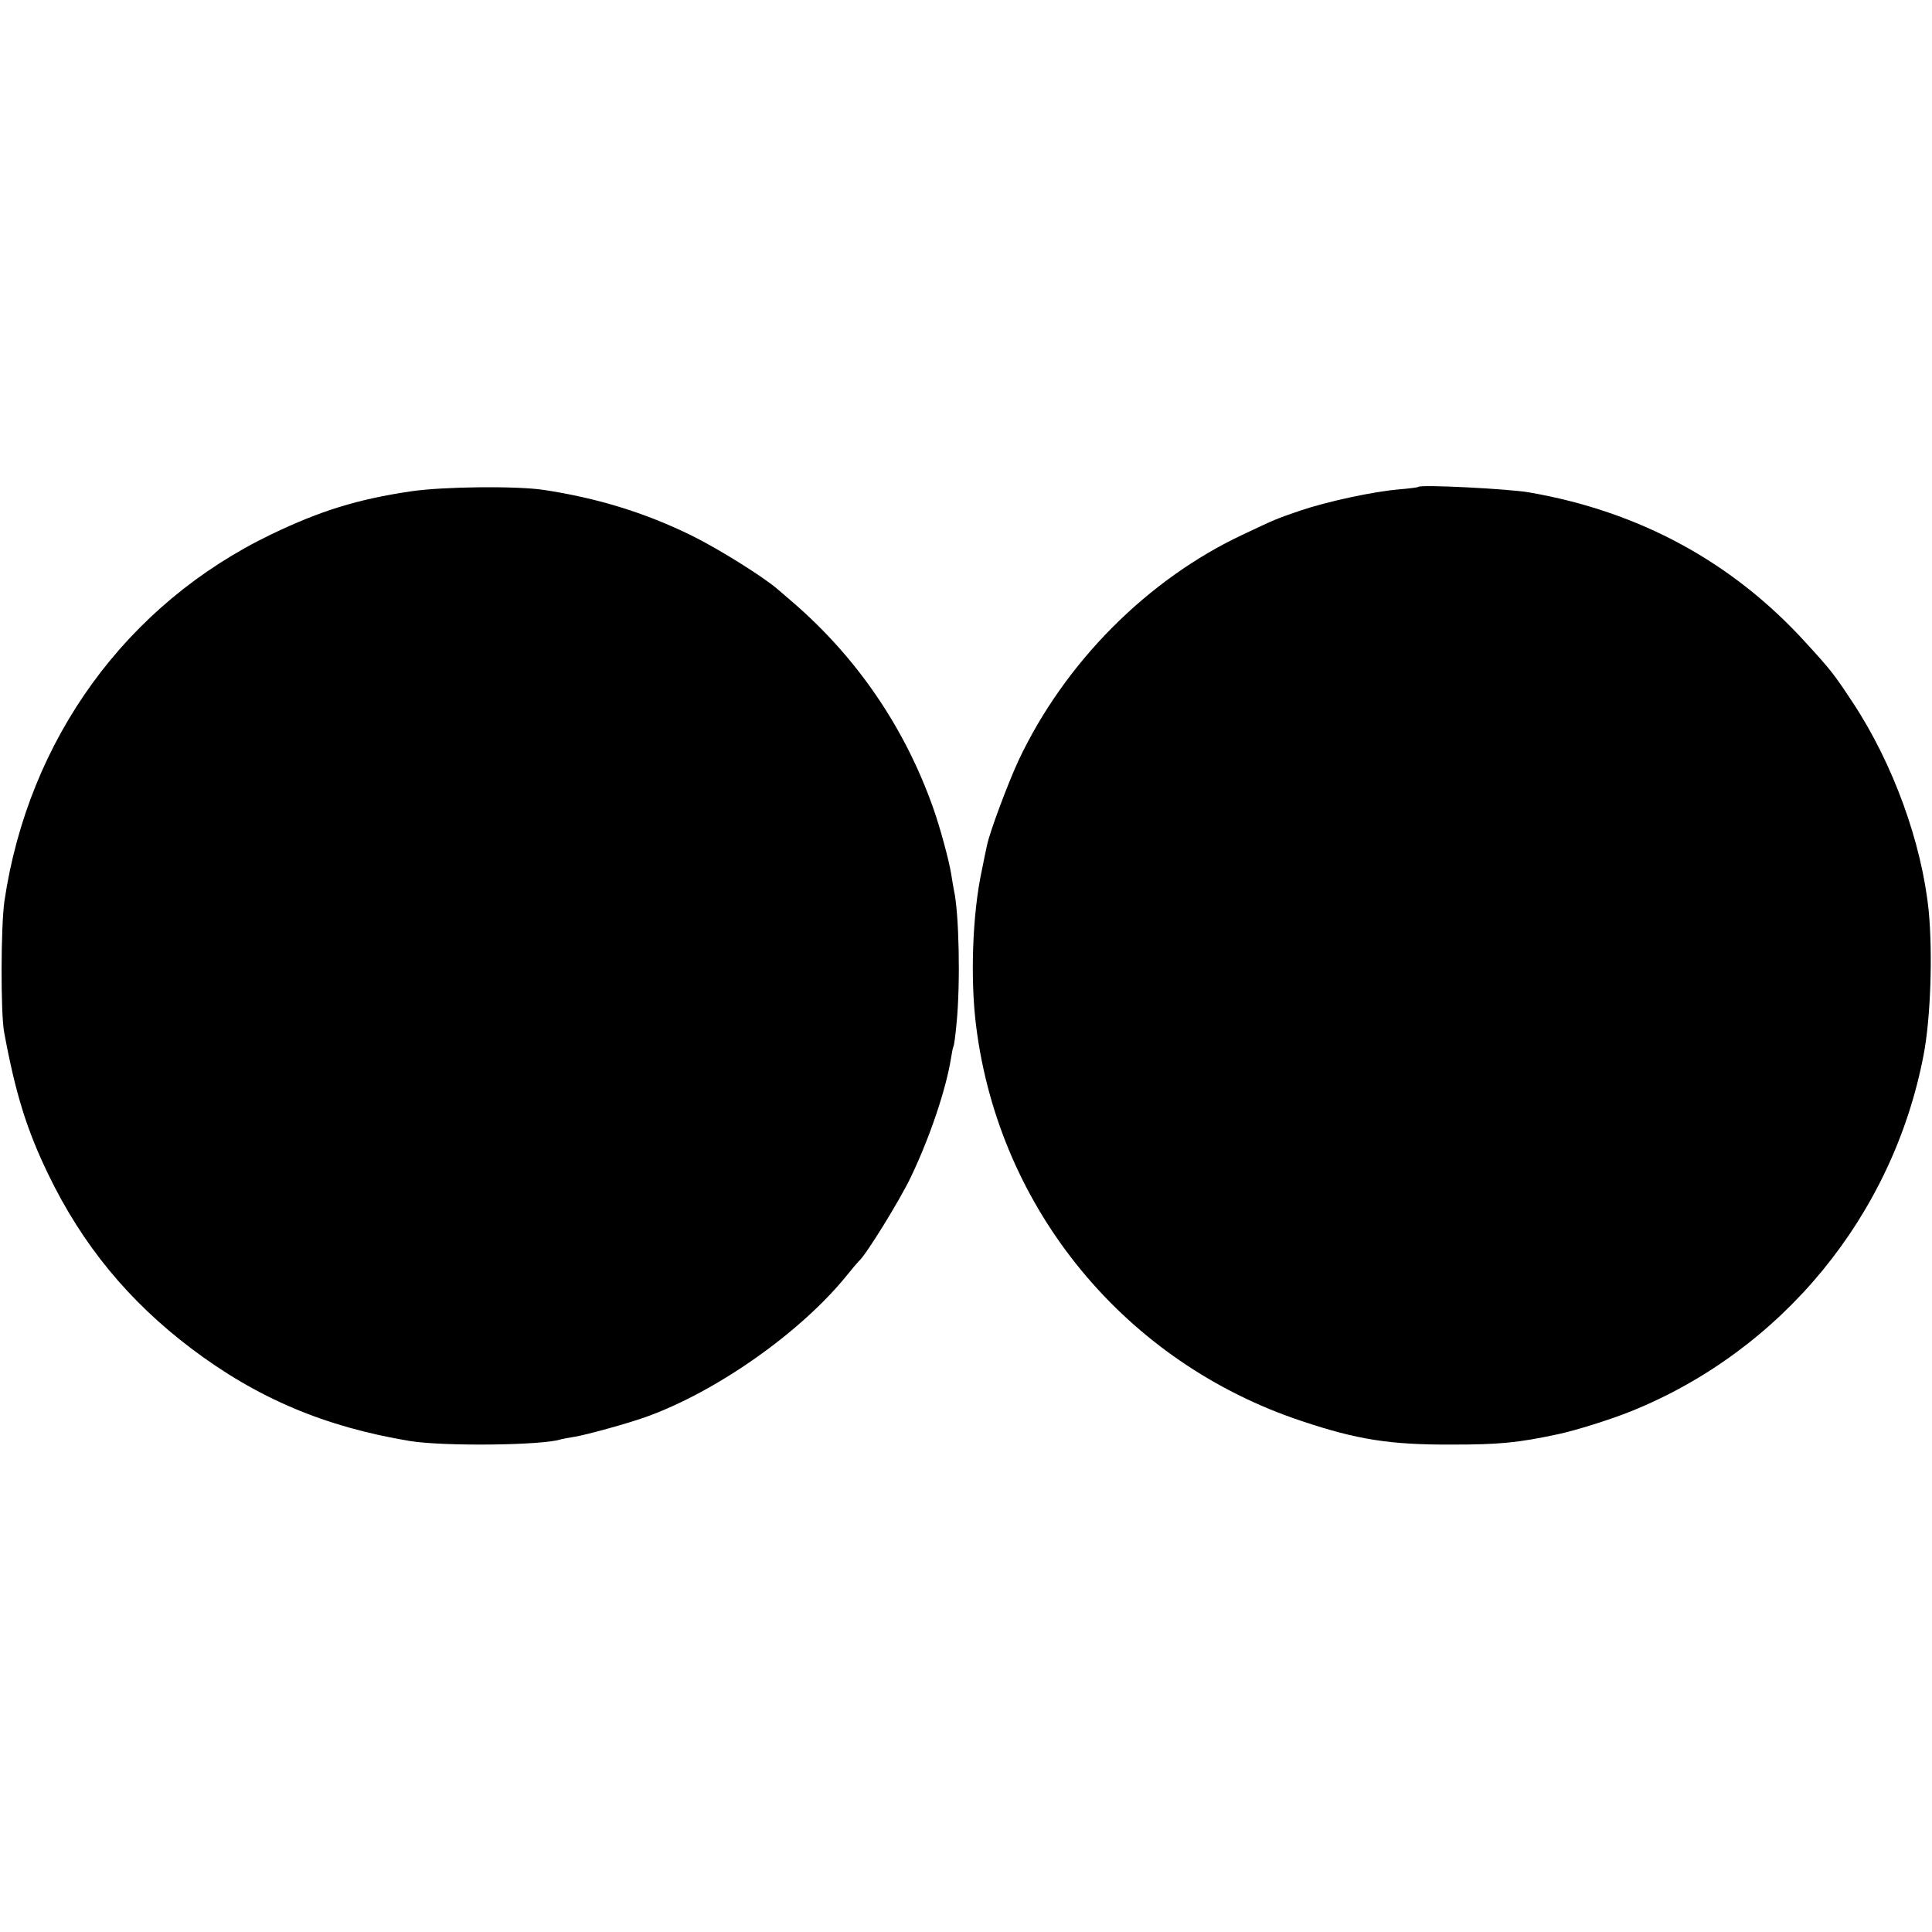
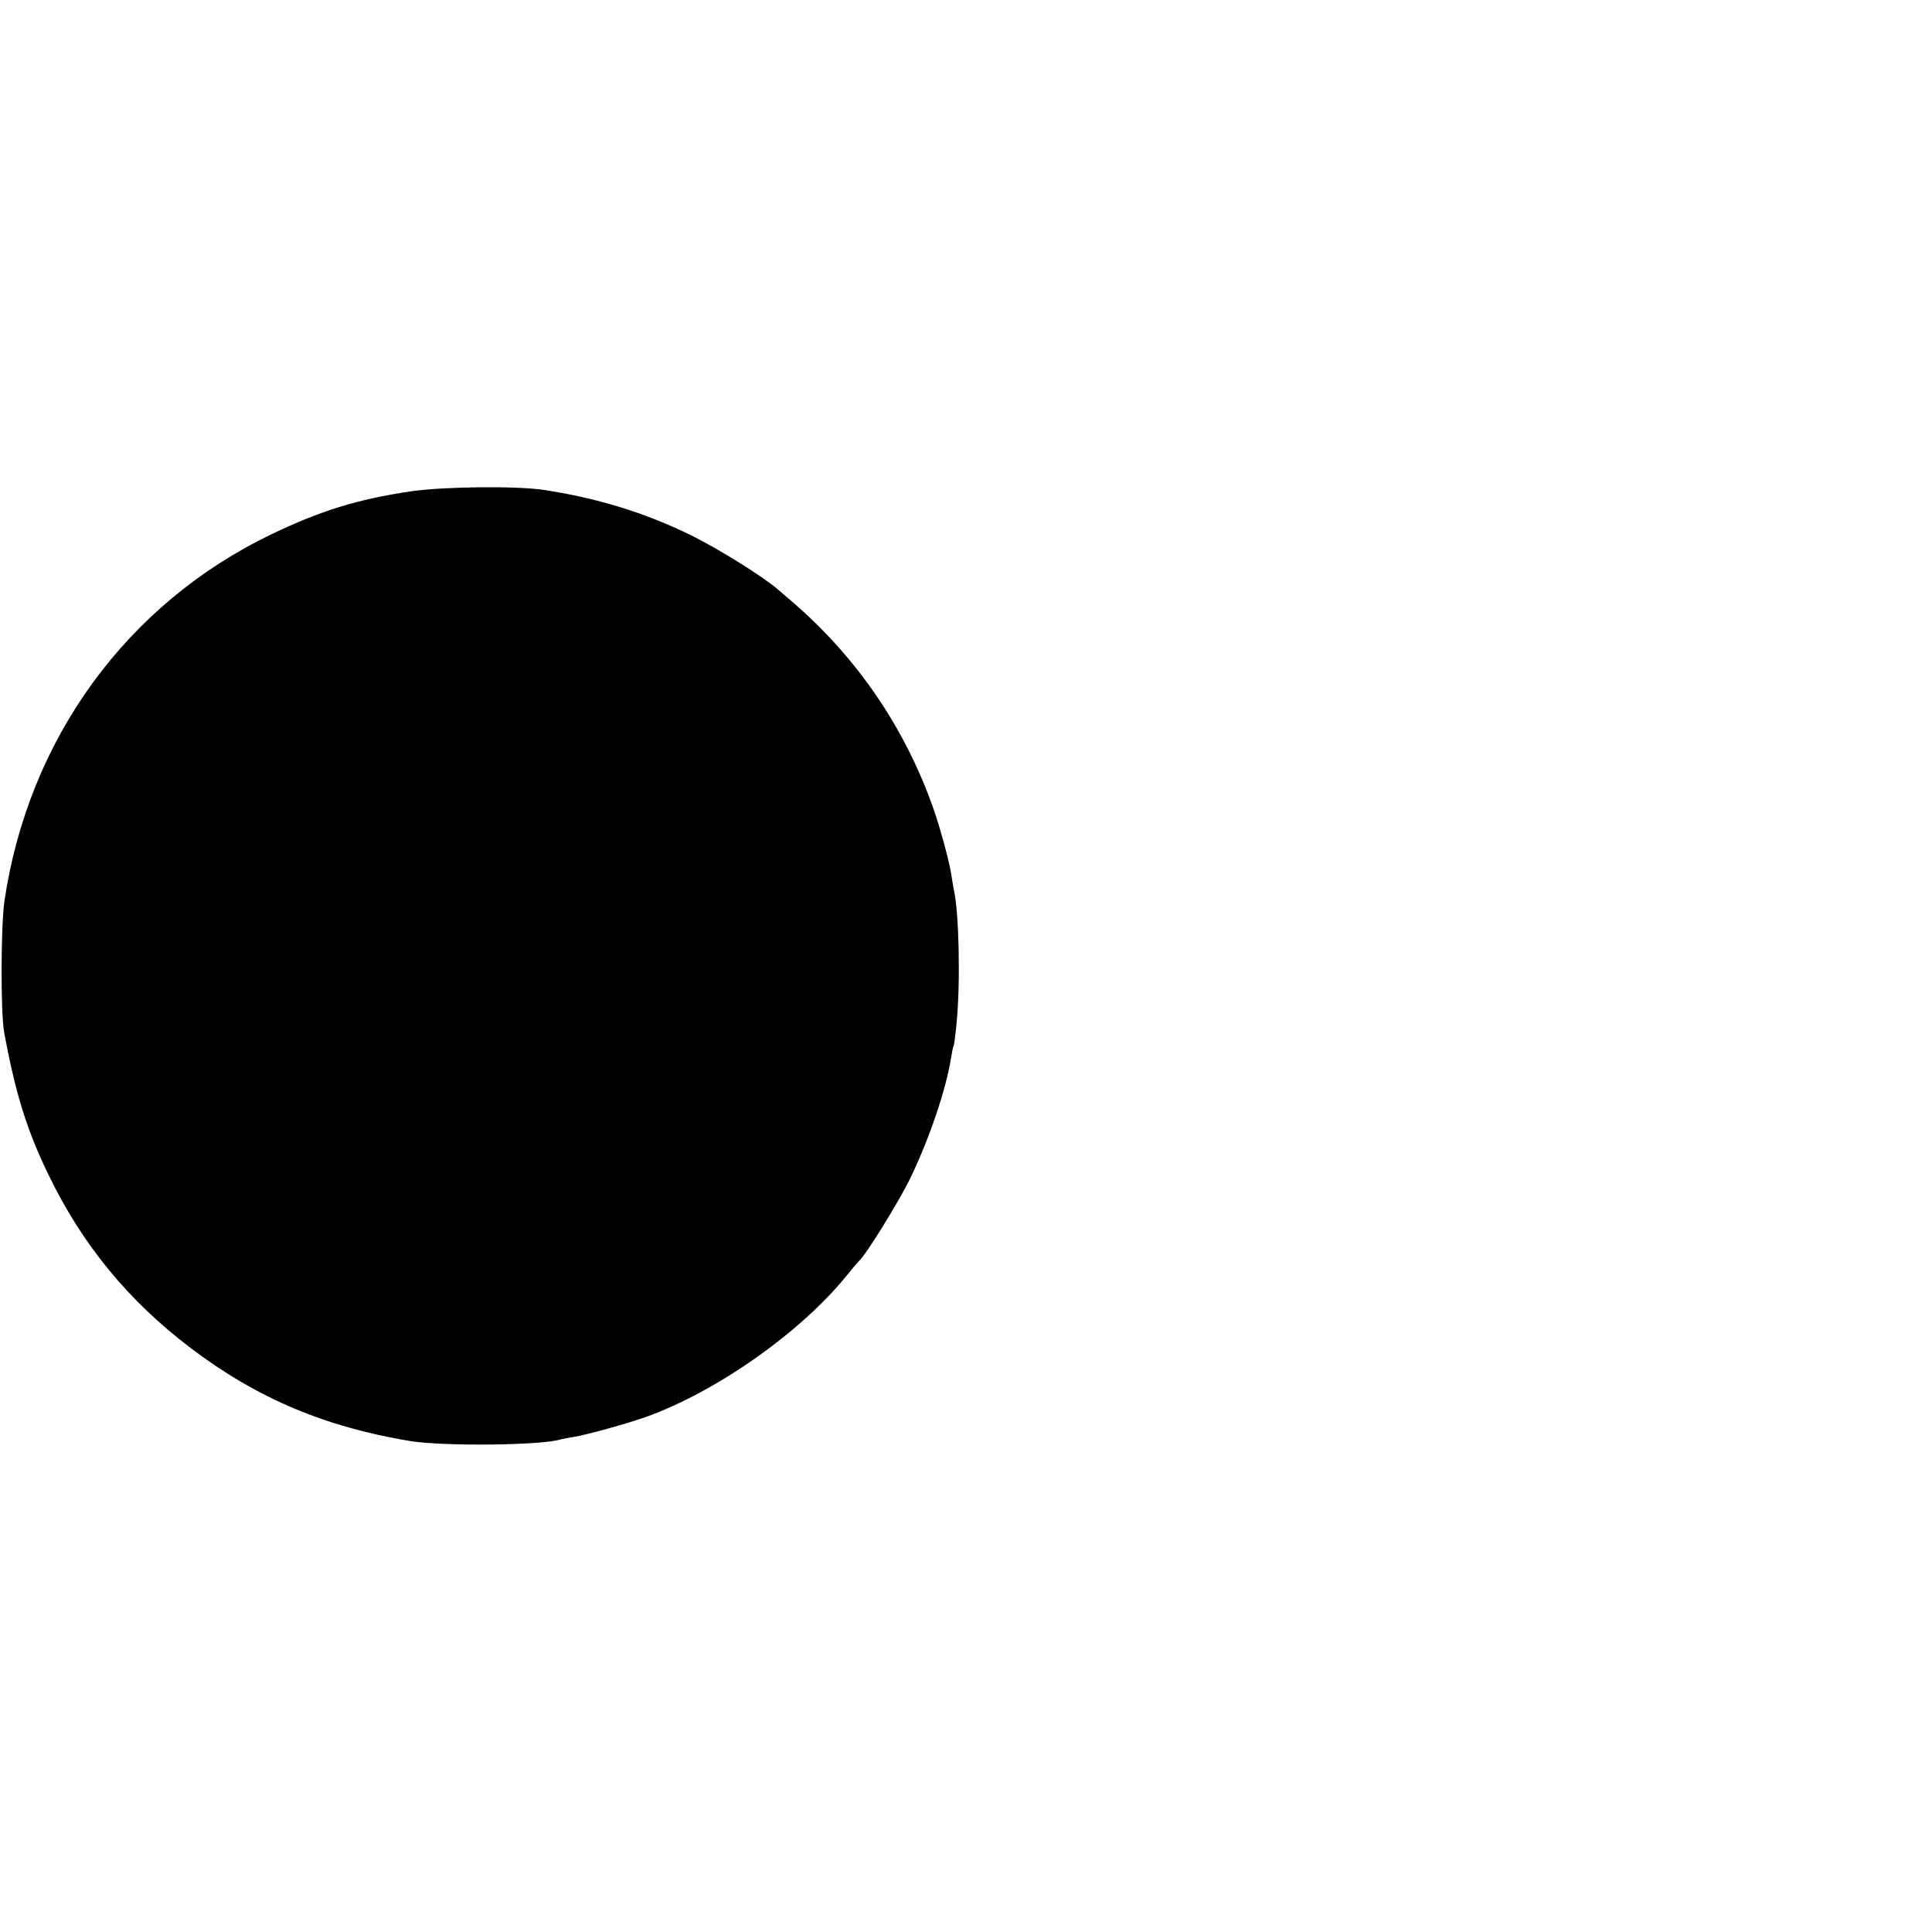
<svg xmlns="http://www.w3.org/2000/svg" version="1.0" width="700pt" height="700pt" viewBox="0 0 700 700" preserveAspectRatio="xMidYMid meet">
  <g transform="translate(0,700) scale(0.1,-0.1)" fill="#000000" stroke="none">
-     <path d="M1490 5220 c-196 -29 -330 -71 -507 -156 -524 -252 -880 -741 -967 -1329 -13 -91 -14 -404 -1 -475 41 -222 82 -354 160 -515 123 -255 291 -459 517 -630 239 -181 485 -285 793 -336 122 -20 482 -16 547 6 7 2 29 6 48 9 40 6 193 48 260 72 257 92 563 308 729 514 20 25 39 47 42 50 23 17 149 221 189 305 69 144 128 319 146 433 3 20 7 39 9 42 2 3 7 41 11 85 14 143 9 397 -10 481 -2 12 -7 38 -10 59 -8 49 -40 167 -64 235 -103 293 -278 549 -512 750 -14 12 -36 31 -50 43 -52 46 -219 150 -315 197 -169 83 -343 136 -535 165 -100 15 -364 12 -480 -5z" />
-     <path d="M5139 5236 c-2 -2 -33 -6 -69 -9 -95 -8 -261 -44 -359 -77 -93 -32 -89 -31 -206 -86 -348 -163 -648 -465 -815 -820 -38 -82 -105 -261 -114 -307 -3 -12 -11 -53 -19 -92 -34 -158 -42 -394 -20 -565 84 -664 541 -1217 1180 -1429 200 -67 320 -86 543 -85 171 0 238 6 387 38 64 14 183 51 261 82 549 221 951 710 1062 1294 25 132 33 363 18 520 -25 246 -129 534 -276 756 -66 100 -78 116 -167 213 -266 294 -605 478 -1005 547 -75 13 -391 29 -401 20z" />
+     <path d="M1490 5220 c-196 -29 -330 -71 -507 -156 -524 -252 -880 -741 -967 -1329 -13 -91 -14 -404 -1 -475 41 -222 82 -354 160 -515 123 -255 291 -459 517 -630 239 -181 485 -285 793 -336 122 -20 482 -16 547 6 7 2 29 6 48 9 40 6 193 48 260 72 257 92 563 308 729 514 20 25 39 47 42 50 23 17 149 221 189 305 69 144 128 319 146 433 3 20 7 39 9 42 2 3 7 41 11 85 14 143 9 397 -10 481 -2 12 -7 38 -10 59 -8 49 -40 167 -64 235 -103 293 -278 549 -512 750 -14 12 -36 31 -50 43 -52 46 -219 150 -315 197 -169 83 -343 136 -535 165 -100 15 -364 12 -480 -5" />
  </g>
</svg>